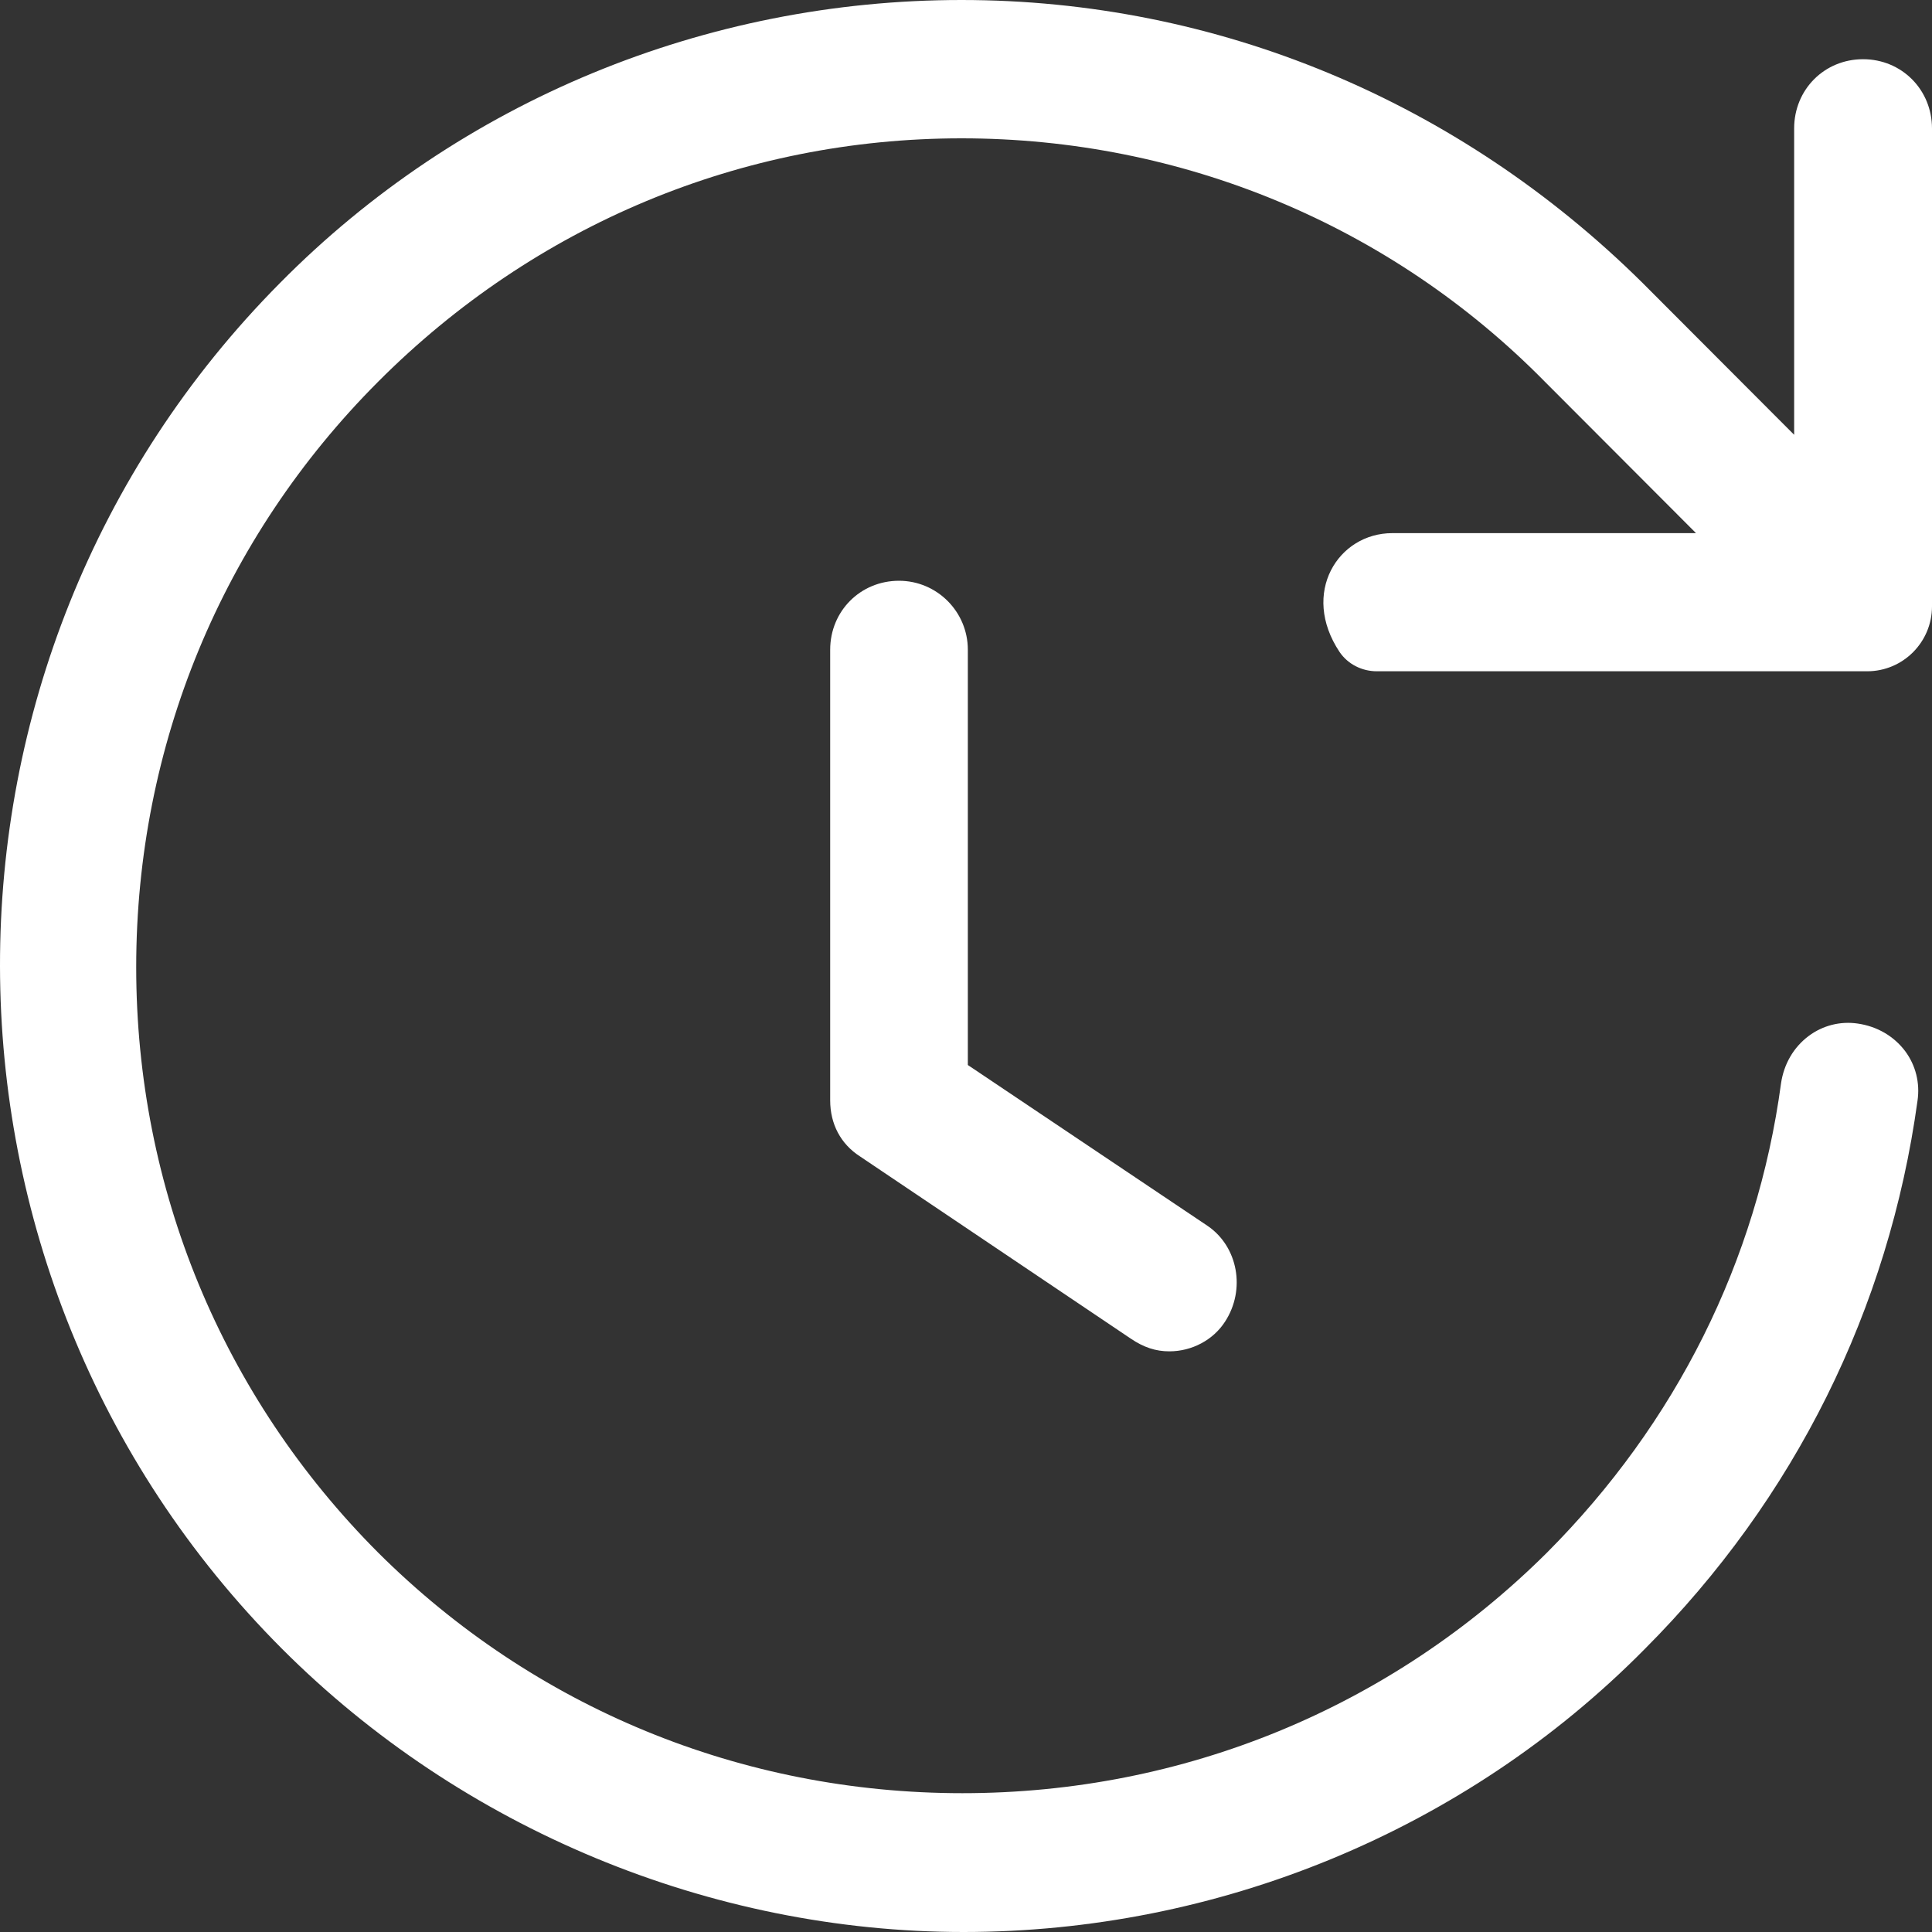
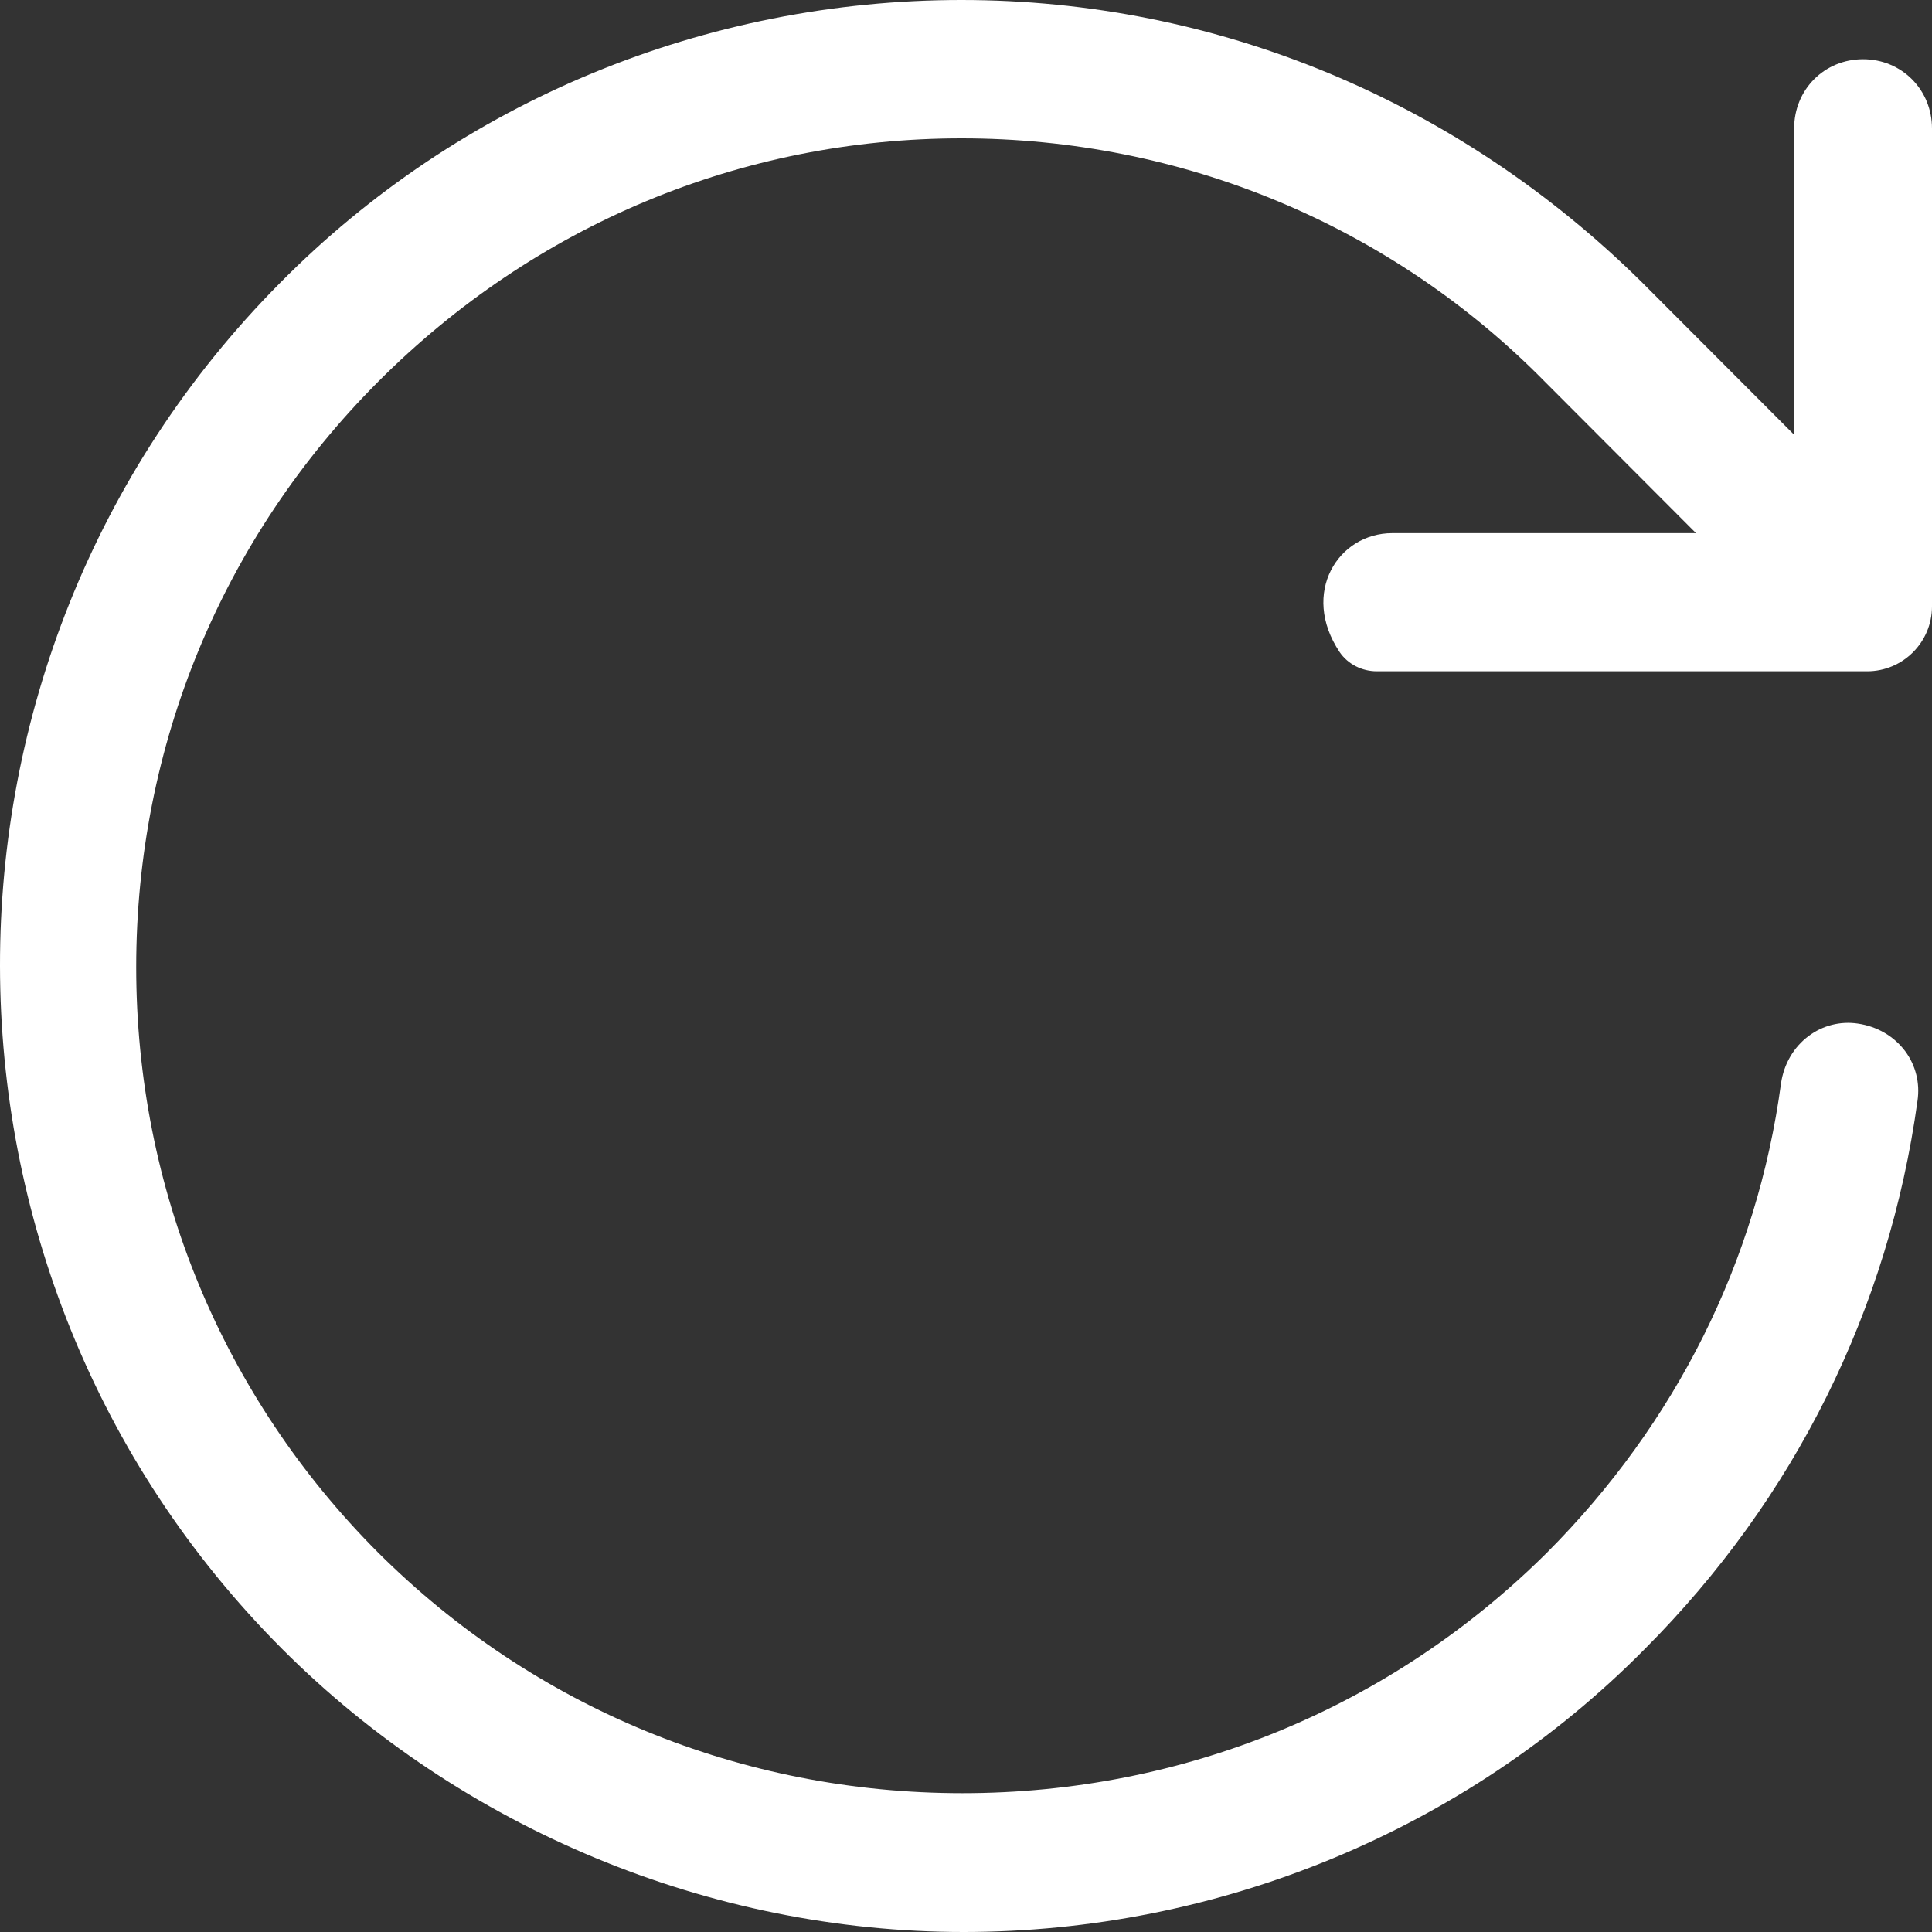
<svg xmlns="http://www.w3.org/2000/svg" width="20" height="20" viewBox="0 0 20 20" fill="none">
  <rect x="0" y="0" width="20" height="20" fill="#333333" stroke="none" />
  <g id="outline">
    <path id="Vector" d="M19.286 0.613C18.886 0.613 18.573 0.927 18.573 1.329V4.501L17.007 2.932C15.099 1.042 12.593 0 9.953 0C7.312 0 4.764 1.041 2.898 2.93C-0.974 6.833 -0.965 13.175 2.919 17.068C4.78 18.931 7.352 20 9.975 20C12.597 20 15.161 18.959 17.027 17.07C18.578 15.515 19.553 13.552 19.85 11.395C19.877 11.21 19.831 11.028 19.722 10.881C19.605 10.726 19.432 10.625 19.232 10.596C19.052 10.569 18.87 10.615 18.724 10.724C18.568 10.84 18.466 11.015 18.437 11.216C18.189 13.052 17.351 14.732 16.014 16.073C14.4 17.678 12.251 18.563 9.963 18.563C7.676 18.563 5.528 17.679 3.916 16.074C2.3 14.455 1.41 12.302 1.41 10.012C1.41 7.721 2.3 5.569 3.915 3.951C5.536 2.326 7.68 1.432 9.954 1.432C12.229 1.432 14.395 2.327 15.995 3.954L17.557 5.519H14.413C13.852 5.519 13.461 6.139 13.867 6.749C13.953 6.876 14.099 6.949 14.253 6.949H18.779C18.779 6.949 18.782 6.949 18.784 6.949H19.329C19.699 6.949 20 6.648 20 6.277V1.33C20 0.928 19.686 0.613 19.287 0.613L19.286 0.613Z" fill="white" />
-     <path id="Vector_2" d="M9.307 6.012C8.907 6.012 8.594 6.326 8.594 6.726V11.391C8.594 11.636 8.703 11.842 8.901 11.97L11.705 13.857C11.841 13.949 11.965 13.989 12.105 13.989C12.339 13.989 12.56 13.871 12.682 13.681C12.897 13.35 12.816 12.906 12.502 12.691L10.019 11.025V6.726C10.019 6.332 9.699 6.012 9.306 6.012H9.307Z" fill="white" />
  </g>
</svg>